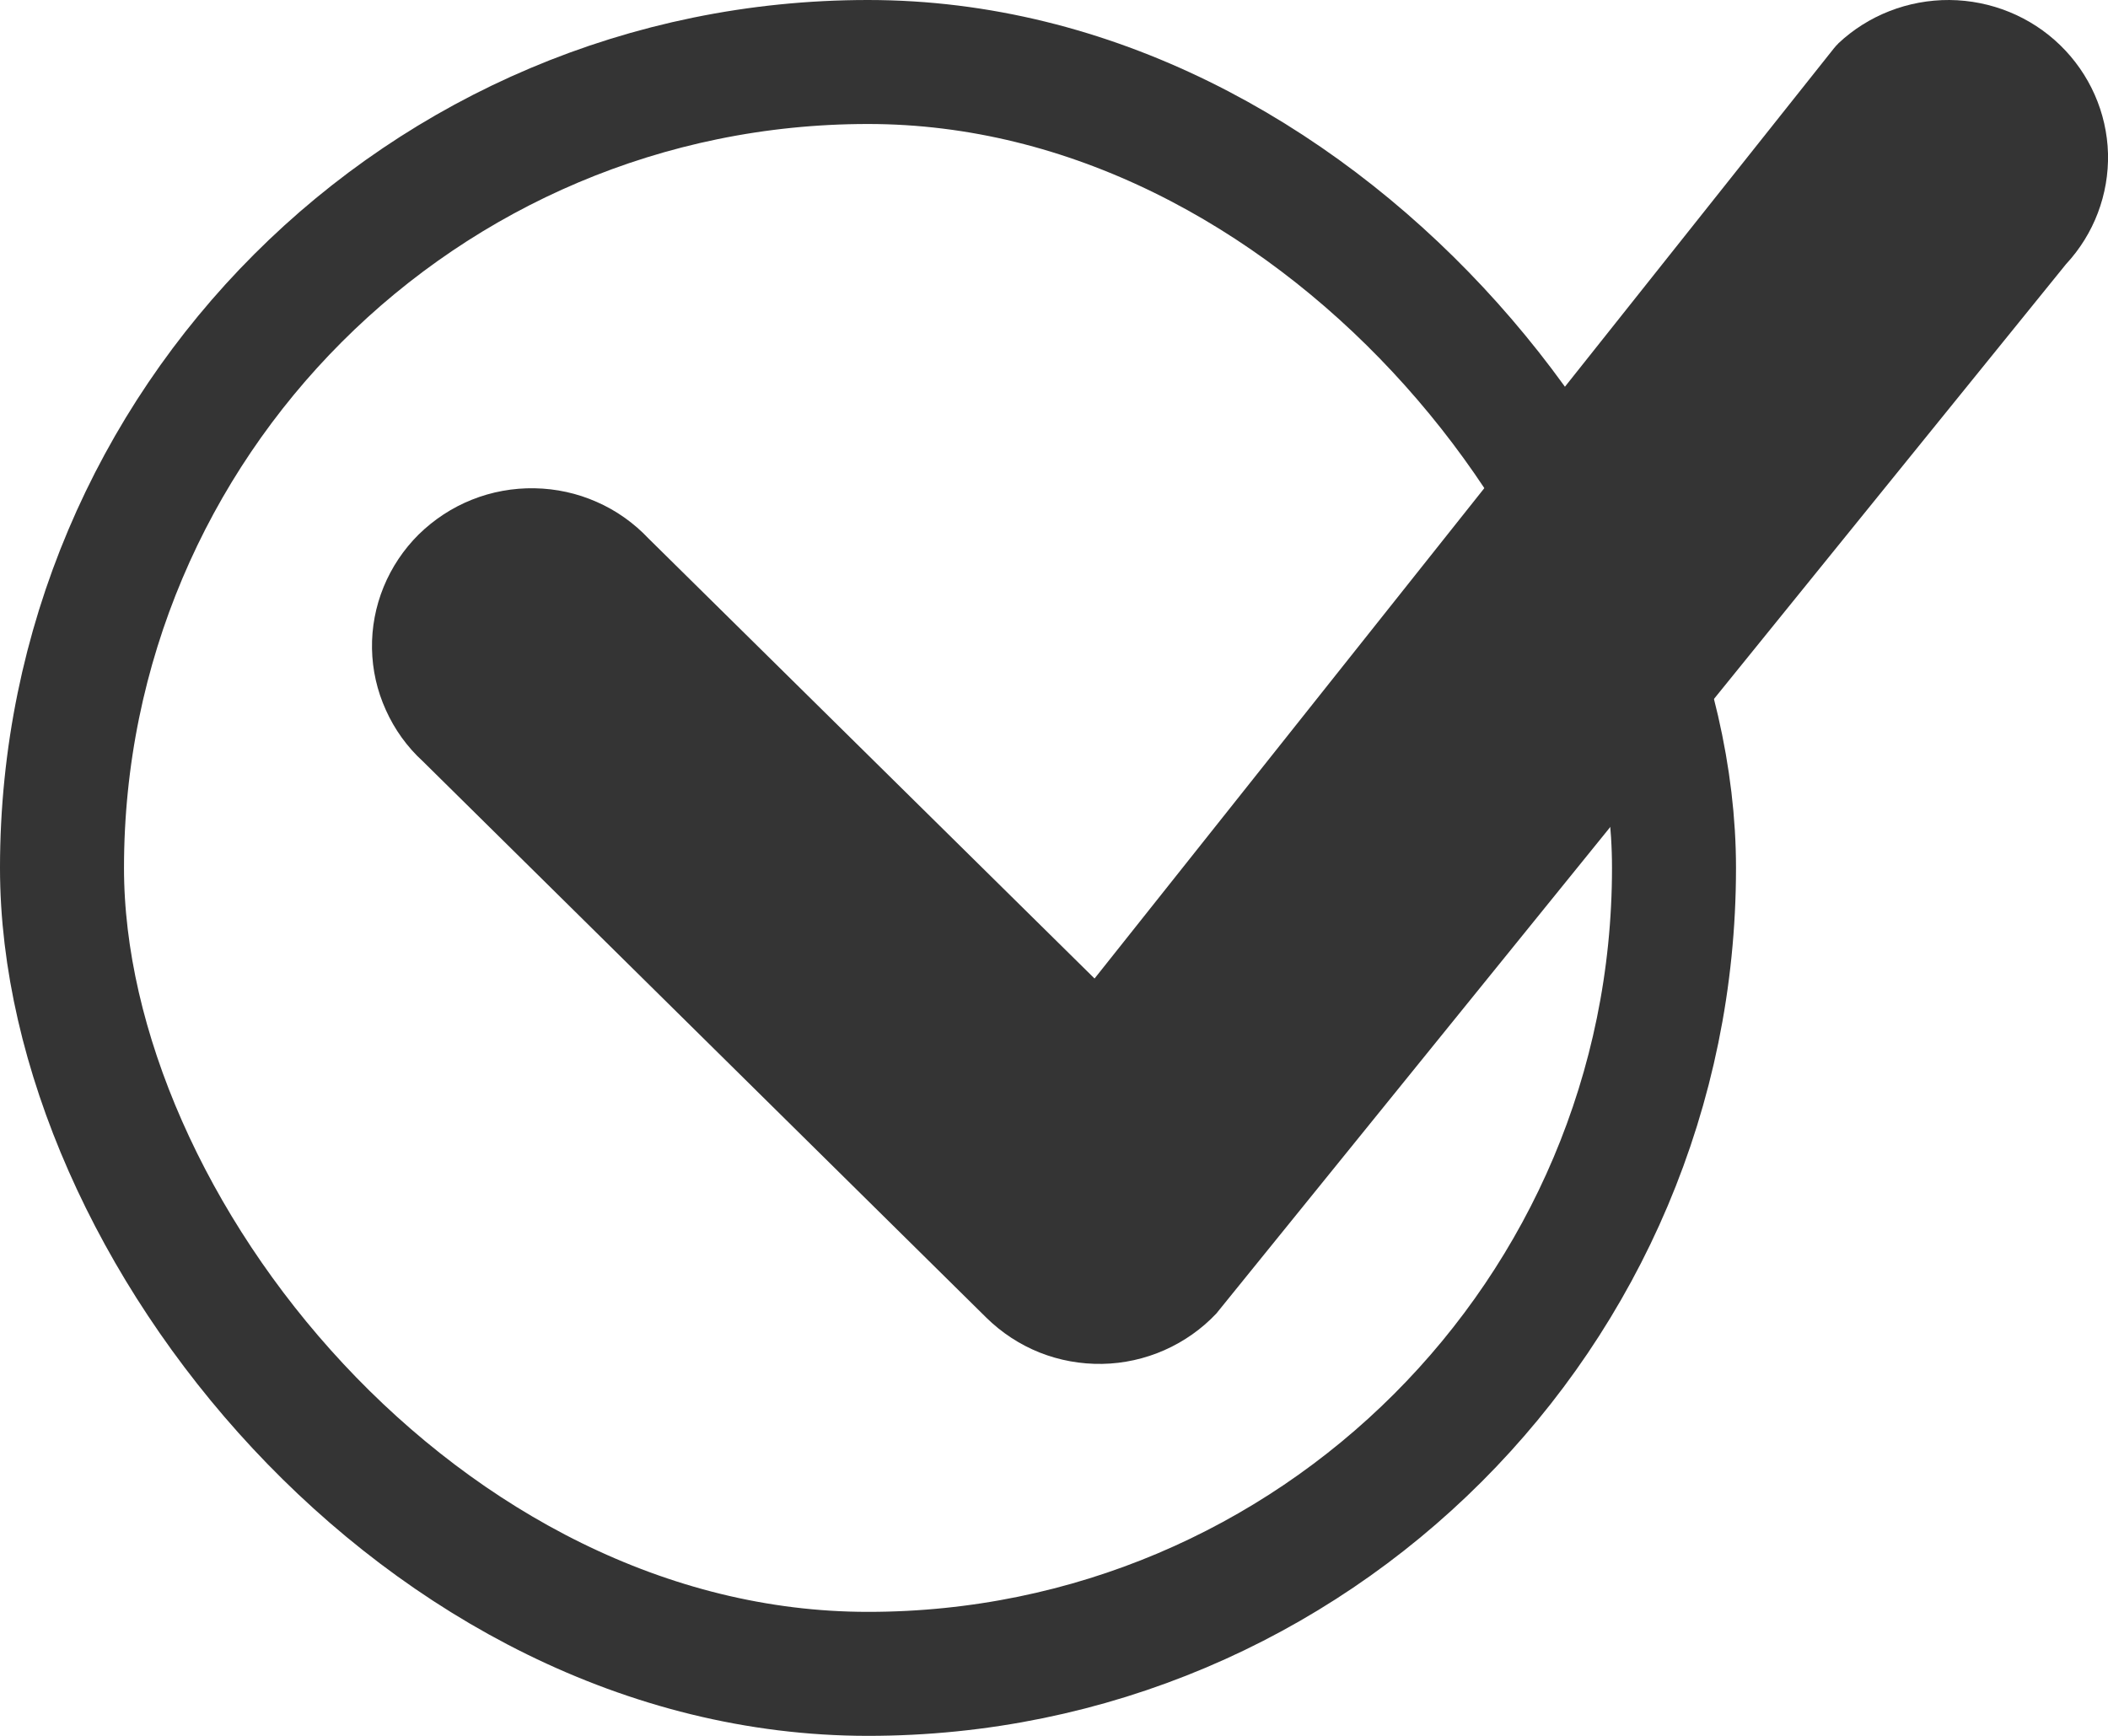
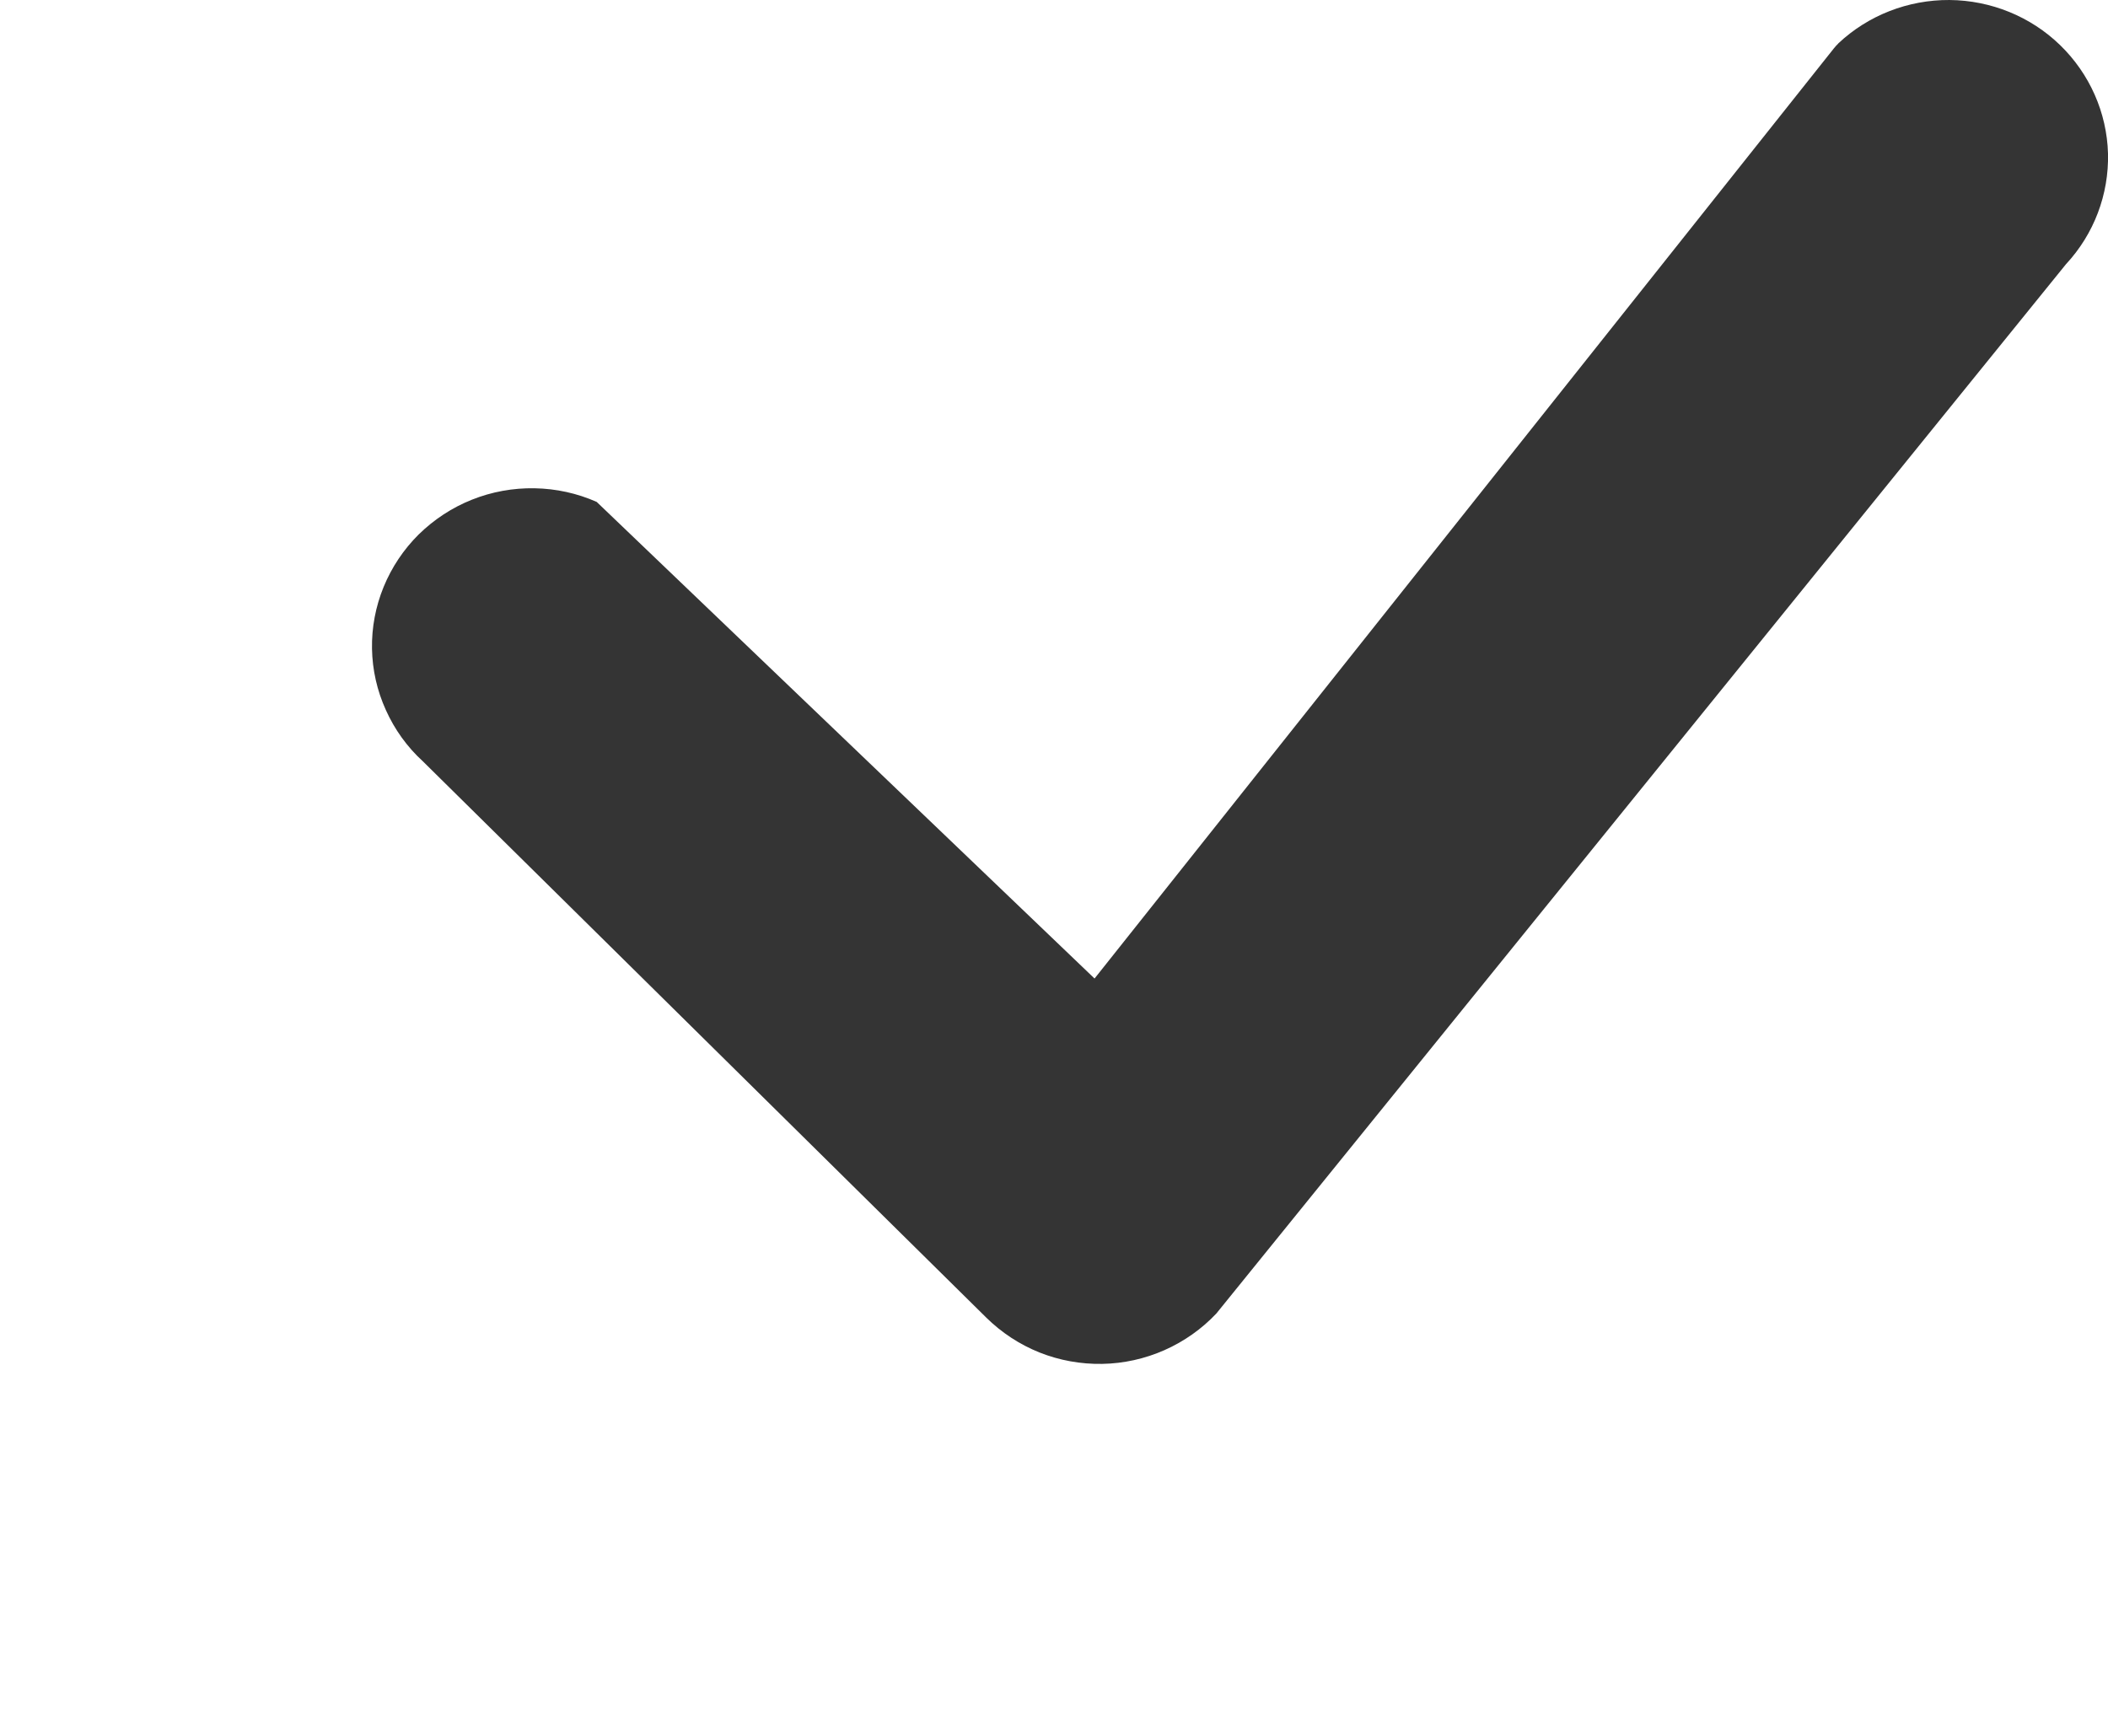
<svg xmlns="http://www.w3.org/2000/svg" width="17" height="14" viewBox="0 0 17 14" fill="none">
-   <rect x="0.5" y="0.5" width="13" height="13" rx="6.5" stroke="#343434" />
-   <path d="M14.824 0.351C15.066 0.123 15.388 -0.002 15.722 3.64524e-05C16.056 0.003 16.376 0.133 16.614 0.364C16.852 0.595 16.991 0.909 17 1.238C17.008 1.568 16.887 1.888 16.661 2.131L9.809 10.594C9.691 10.719 9.549 10.819 9.391 10.889C9.233 10.959 9.062 10.997 8.889 11C8.716 11.003 8.544 10.972 8.383 10.908C8.223 10.844 8.077 10.748 7.954 10.627L3.41 6.14C3.283 6.024 3.182 5.883 3.112 5.727C3.041 5.571 3.003 5.403 3 5.232C2.997 5.061 3.029 4.892 3.094 4.733C3.159 4.575 3.255 4.431 3.377 4.31C3.5 4.19 3.645 4.094 3.806 4.03C3.966 3.966 4.138 3.935 4.311 3.938C4.484 3.941 4.654 3.978 4.812 4.048C4.97 4.117 5.112 4.218 5.23 4.343L8.827 7.892L14.791 0.388C14.802 0.375 14.813 0.362 14.825 0.351H14.824Z" fill="#343434" />
+   <path d="M14.824 0.351C15.066 0.123 15.388 -0.002 15.722 3.64524e-05C16.056 0.003 16.376 0.133 16.614 0.364C16.852 0.595 16.991 0.909 17 1.238C17.008 1.568 16.887 1.888 16.661 2.131L9.809 10.594C9.691 10.719 9.549 10.819 9.391 10.889C9.233 10.959 9.062 10.997 8.889 11C8.716 11.003 8.544 10.972 8.383 10.908C8.223 10.844 8.077 10.748 7.954 10.627L3.41 6.14C3.283 6.024 3.182 5.883 3.112 5.727C3.041 5.571 3.003 5.403 3 5.232C2.997 5.061 3.029 4.892 3.094 4.733C3.159 4.575 3.255 4.431 3.377 4.31C3.5 4.19 3.645 4.094 3.806 4.03C3.966 3.966 4.138 3.935 4.311 3.938C4.484 3.941 4.654 3.978 4.812 4.048L8.827 7.892L14.791 0.388C14.802 0.375 14.813 0.362 14.825 0.351H14.824Z" fill="#343434" />
</svg>